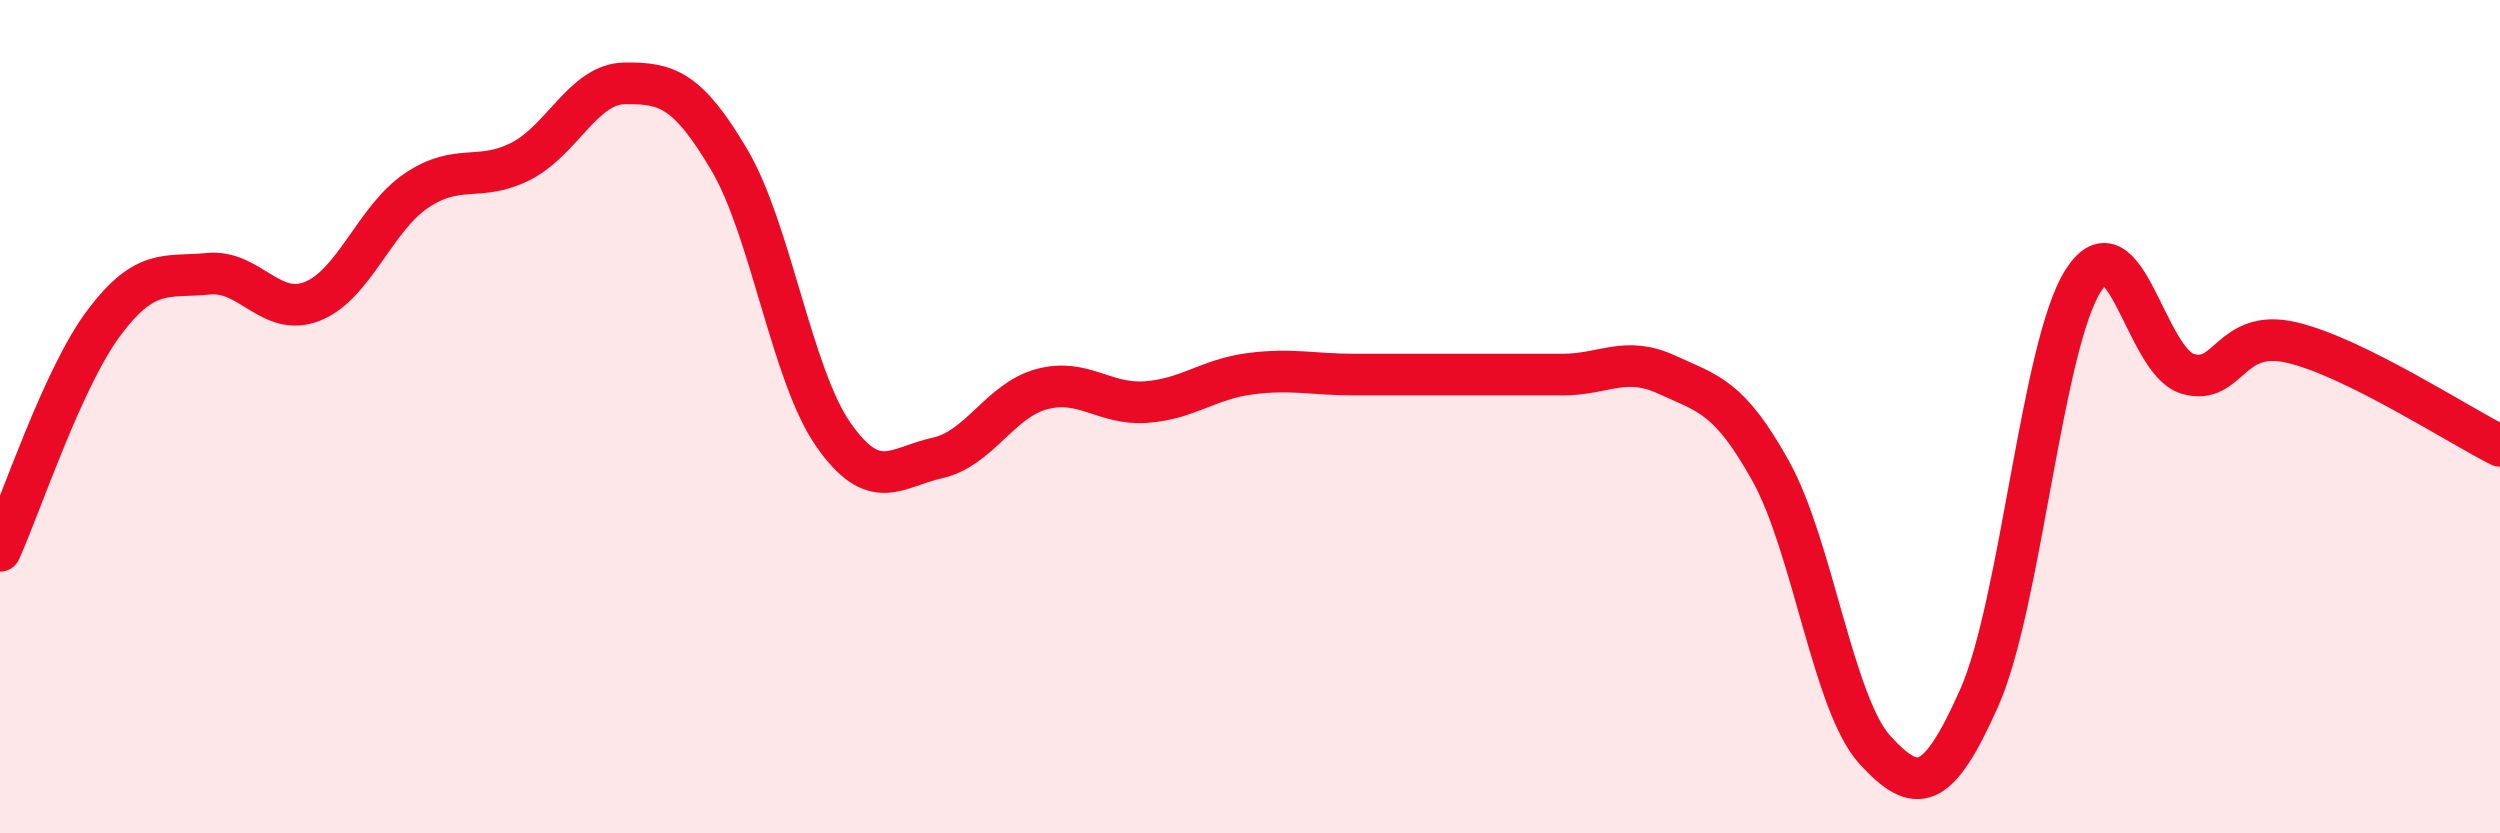
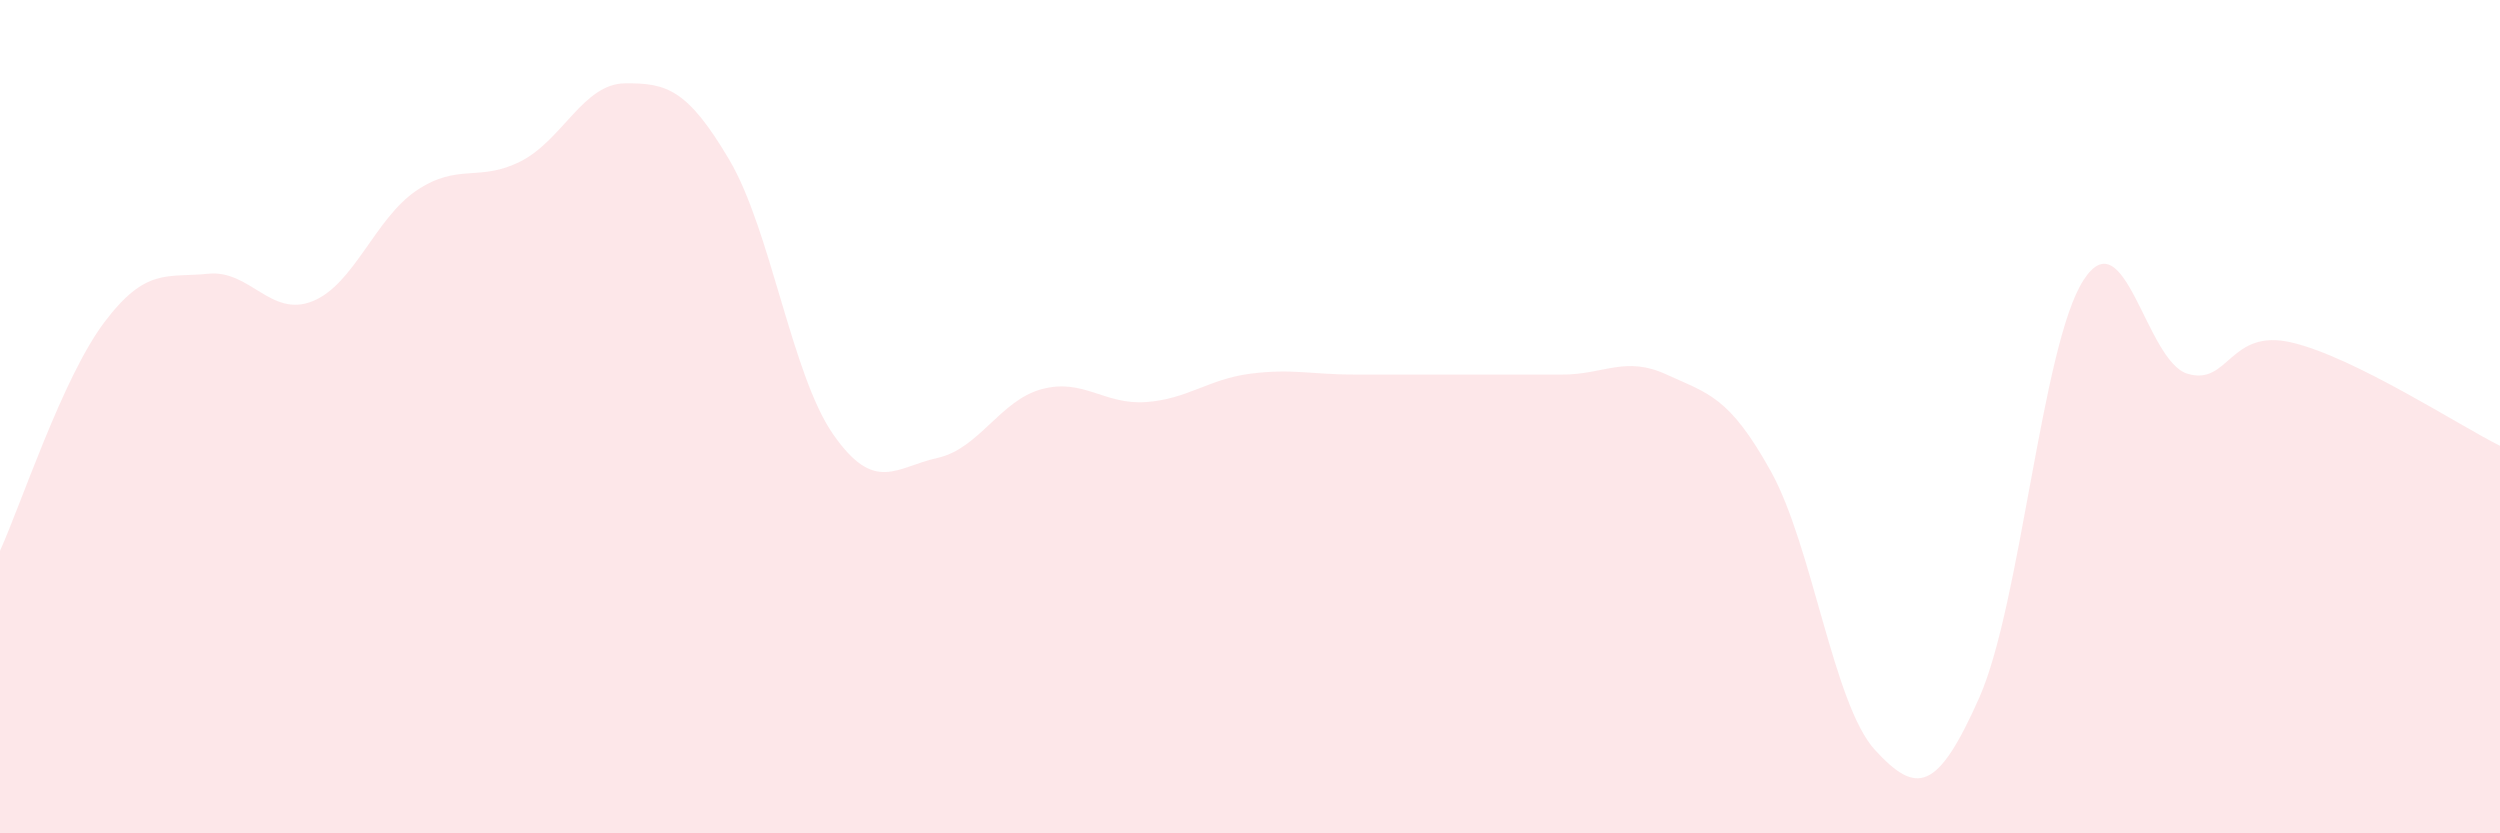
<svg xmlns="http://www.w3.org/2000/svg" width="60" height="20" viewBox="0 0 60 20">
  <path d="M 0,13.22 C 0.5,12.12 1.5,9.07 2.5,7.74 C 3.5,6.41 4,6.67 5,6.57 C 6,6.47 6.5,7.63 7.5,7.23 C 8.5,6.83 9,5.24 10,4.57 C 11,3.9 11.5,4.38 12.5,3.87 C 13.5,3.36 14,2.01 15,2 C 16,1.99 16.5,2.14 17.5,3.83 C 18.5,5.52 19,9 20,10.43 C 21,11.86 21.5,11.21 22.5,10.99 C 23.5,10.77 24,9.61 25,9.34 C 26,9.07 26.5,9.72 27.5,9.65 C 28.5,9.58 29,9.1 30,8.97 C 31,8.84 31.5,8.99 32.5,8.99 C 33.5,8.99 34,8.99 35,8.99 C 36,8.99 36.5,8.99 37.5,8.99 C 38.5,8.99 39,8.53 40,8.99 C 41,9.45 41.5,9.51 42.5,11.31 C 43.5,13.11 44,16.91 45,18 C 46,19.09 46.5,19 47.5,16.75 C 48.5,14.5 49,8.29 50,6.73 C 51,5.17 51.5,8.67 52.5,8.97 C 53.5,9.27 53.5,7.87 55,8.22 C 56.5,8.57 59,10.2 60,10.7L60 20L0 20Z" fill="#EB0A25" opacity="0.1" stroke-linecap="round" stroke-linejoin="round" />
-   <path d="M 0,13.22 C 0.5,12.12 1.5,9.07 2.5,7.74 C 3.5,6.41 4,6.67 5,6.57 C 6,6.47 6.5,7.63 7.5,7.23 C 8.5,6.83 9,5.24 10,4.57 C 11,3.9 11.5,4.38 12.5,3.87 C 13.5,3.36 14,2.01 15,2 C 16,1.99 16.5,2.14 17.5,3.83 C 18.5,5.52 19,9 20,10.43 C 21,11.86 21.5,11.21 22.5,10.99 C 23.5,10.77 24,9.61 25,9.34 C 26,9.07 26.5,9.72 27.5,9.65 C 28.5,9.58 29,9.1 30,8.97 C 31,8.84 31.5,8.99 32.5,8.99 C 33.5,8.99 34,8.99 35,8.99 C 36,8.99 36.5,8.99 37.5,8.99 C 38.5,8.99 39,8.53 40,8.99 C 41,9.45 41.5,9.51 42.5,11.31 C 43.5,13.11 44,16.91 45,18 C 46,19.09 46.5,19 47.5,16.75 C 48.5,14.5 49,8.29 50,6.73 C 51,5.17 51.5,8.67 52.5,8.97 C 53.5,9.27 53.5,7.87 55,8.22 C 56.5,8.57 59,10.2 60,10.7" stroke="#EB0A25" stroke-width="1" fill="none" stroke-linecap="round" stroke-linejoin="round" />
</svg>